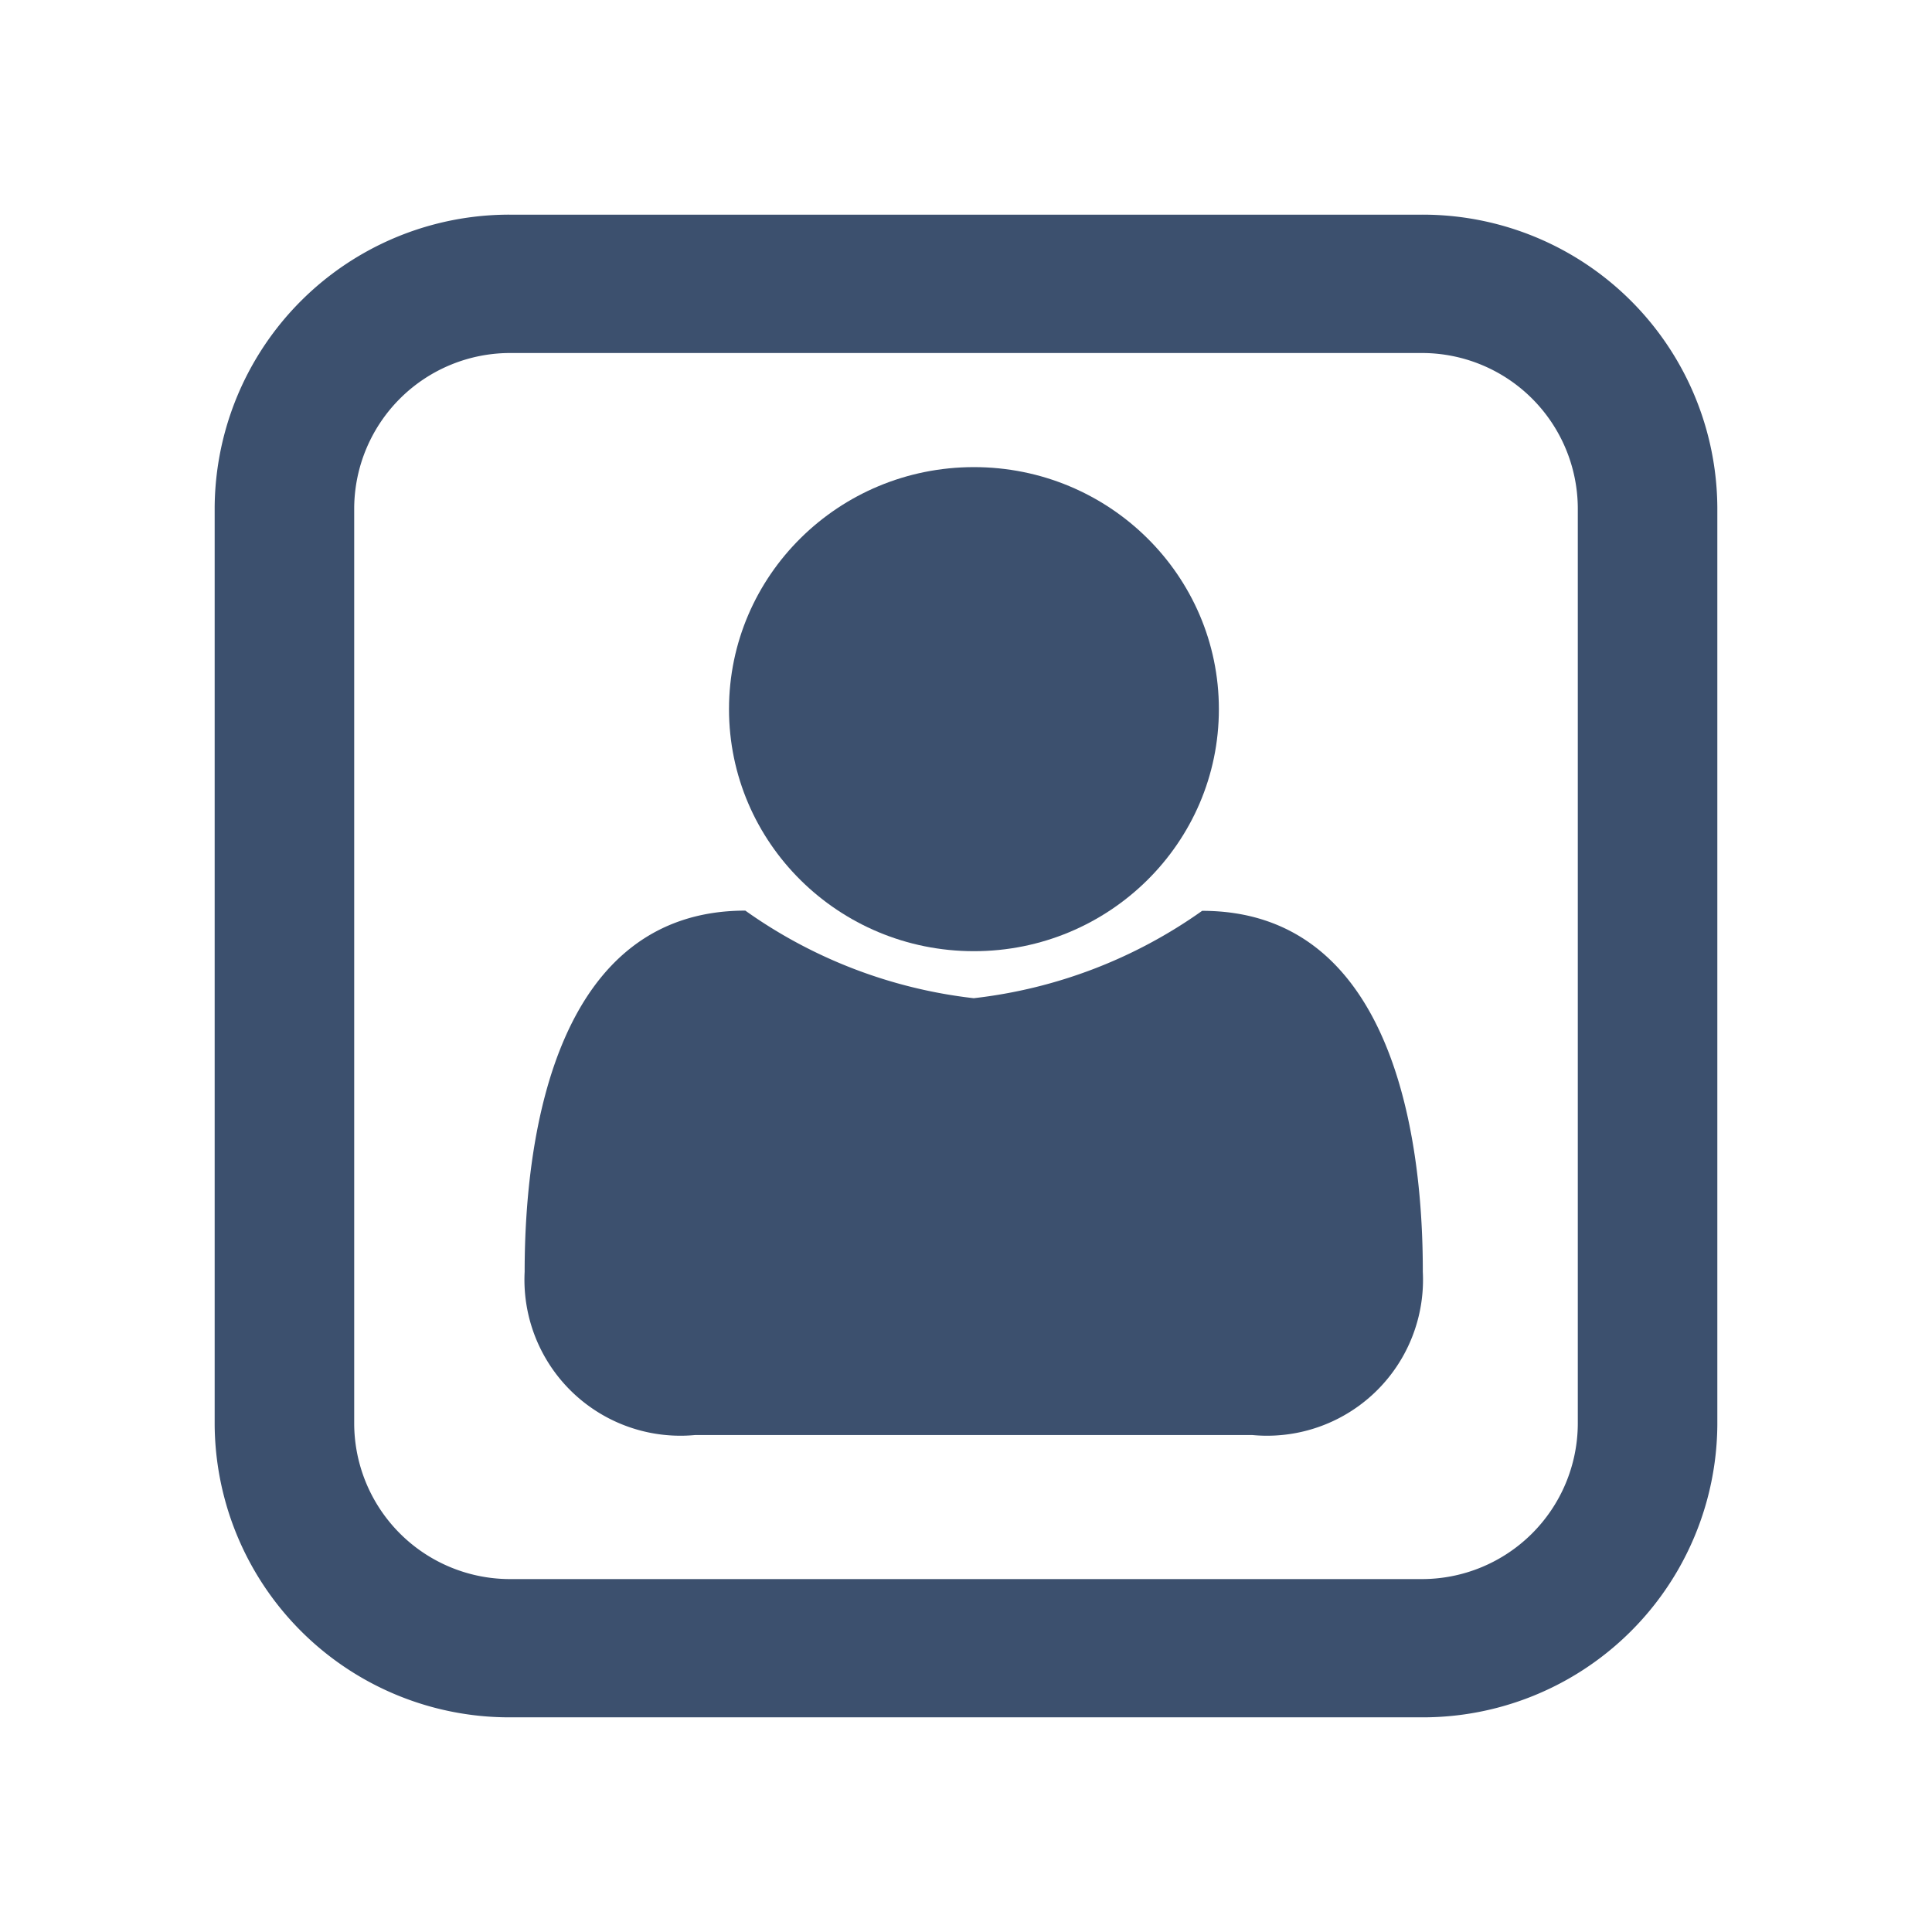
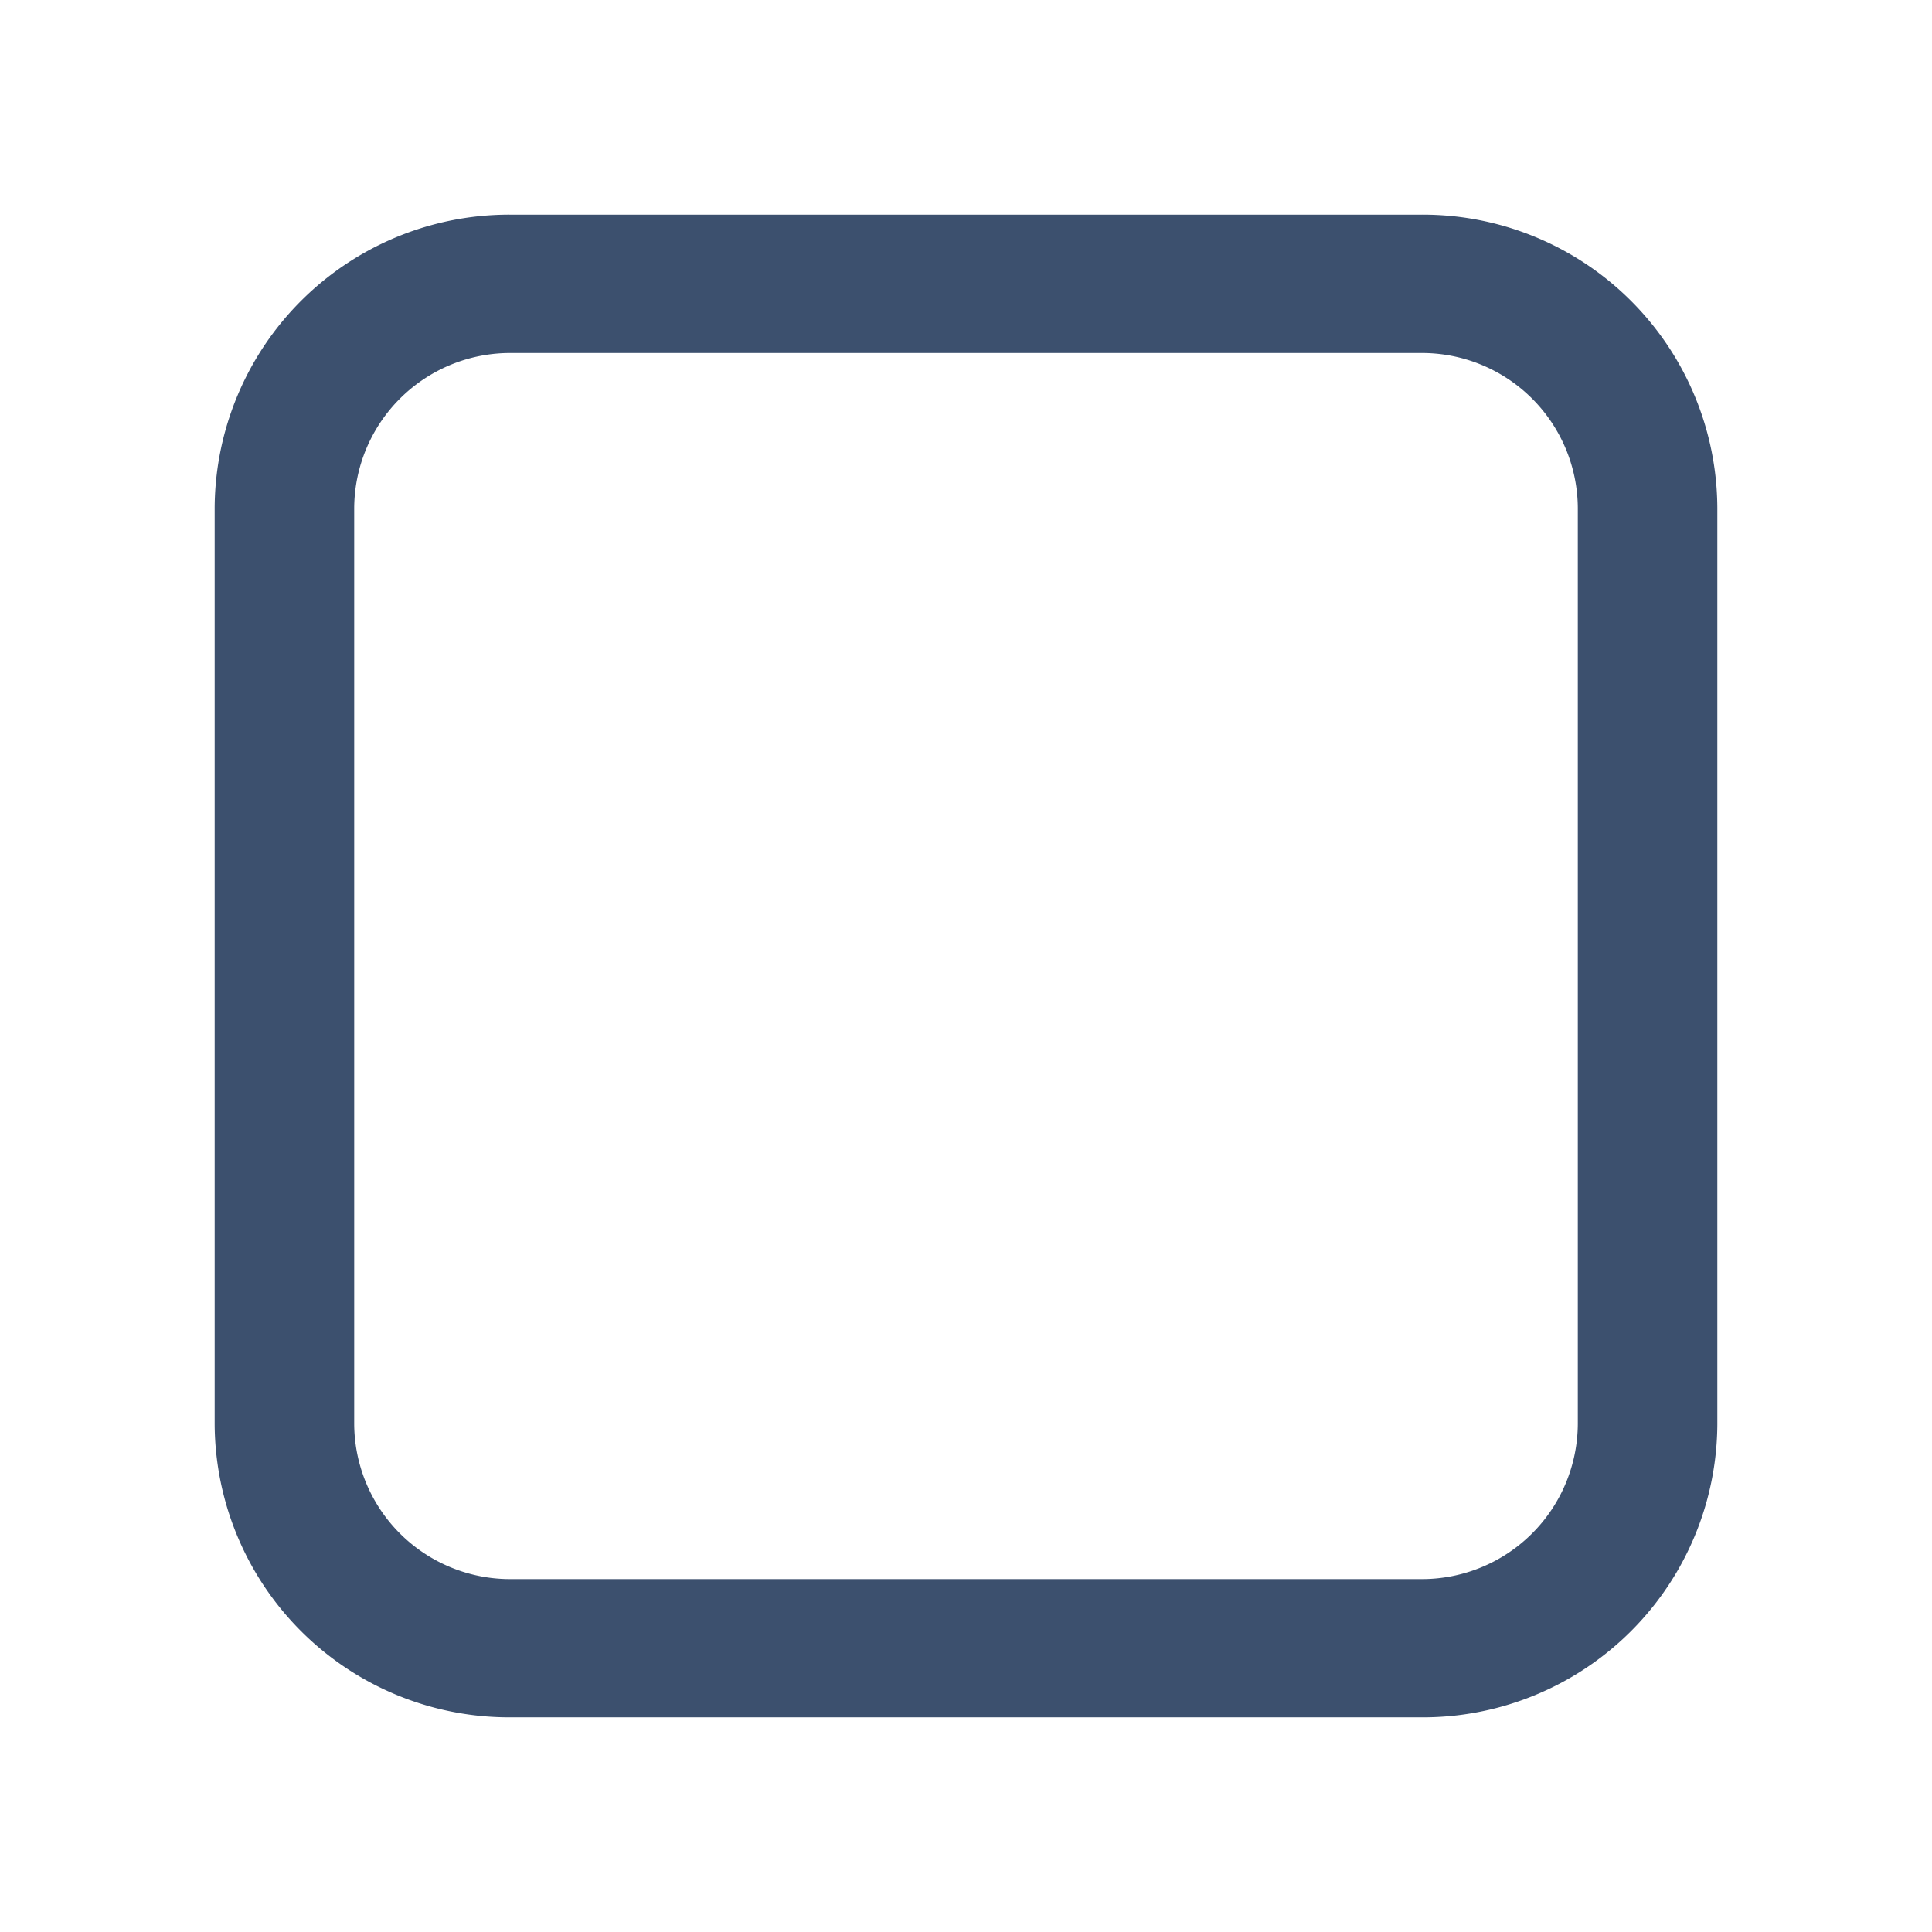
<svg xmlns="http://www.w3.org/2000/svg" width="18" height="18" viewBox="0 0 18 18">
  <title>im_profile</title>
  <path d="M13.24,2H4.763A2.745,2.745,0,0,0,2,4.727H2V13.27A2.745,2.745,0,0,0,4.76,16h8.48A2.744,2.744,0,0,0,16,13.272h0V4.731A2.744,2.744,0,0,0,13.243,2h0ZM14.7,13.269a1.453,1.453,0,0,1-1.456,1.443H4.763A1.453,1.453,0,0,1,3.3,13.269h0V4.731A1.453,1.453,0,0,1,4.76,3.289h8.48A1.452,1.452,0,0,1,14.7,4.731Z" style="fill:#3c506e" />
-   <ellipse cx="9.074" cy="6.607" rx="2.282" ry="2.255" style="fill:#3c506e" />
-   <path d="M11.2,8.486A4.559,4.559,0,0,1,9.072,9.3a4.56,4.56,0,0,1-2.128-.816c-1.741,0-2.056,2.038-2.056,3.365A1.453,1.453,0,0,0,6.475,13.37h5.194a1.453,1.453,0,0,0,1.587-1.521C13.258,10.524,12.943,8.486,11.2,8.486Z" style="fill:#3c506e" />
</svg>